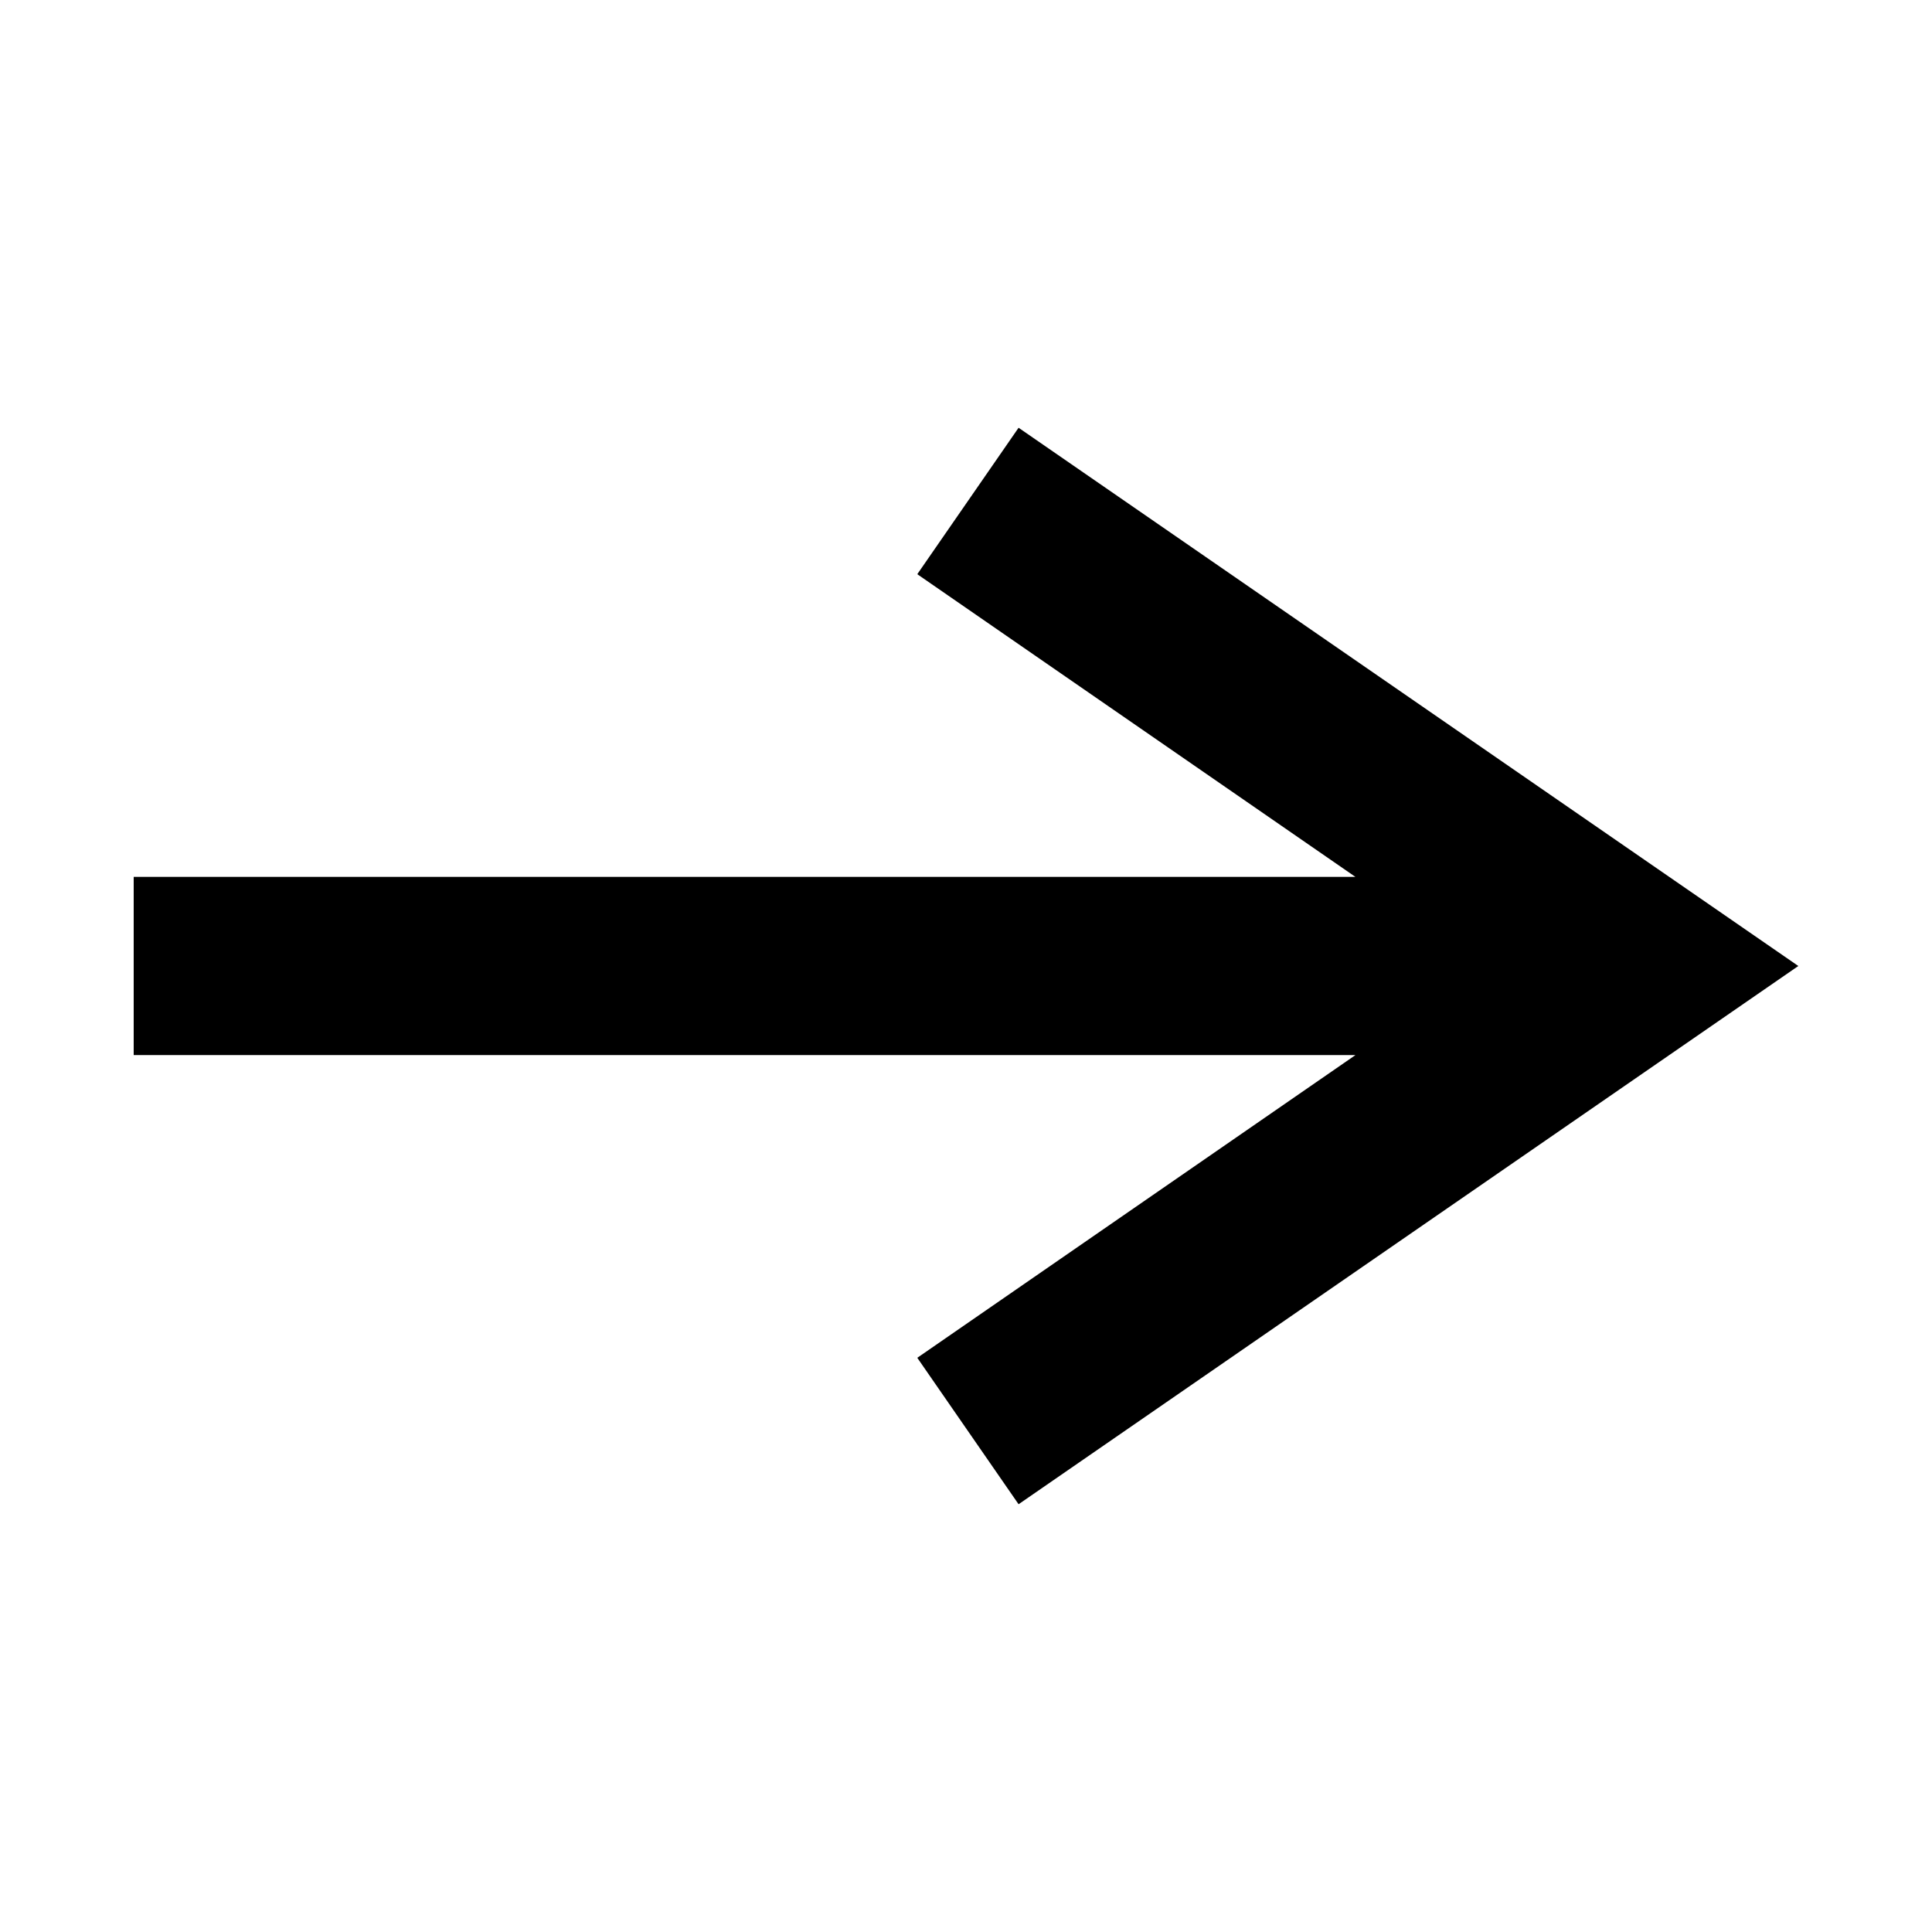
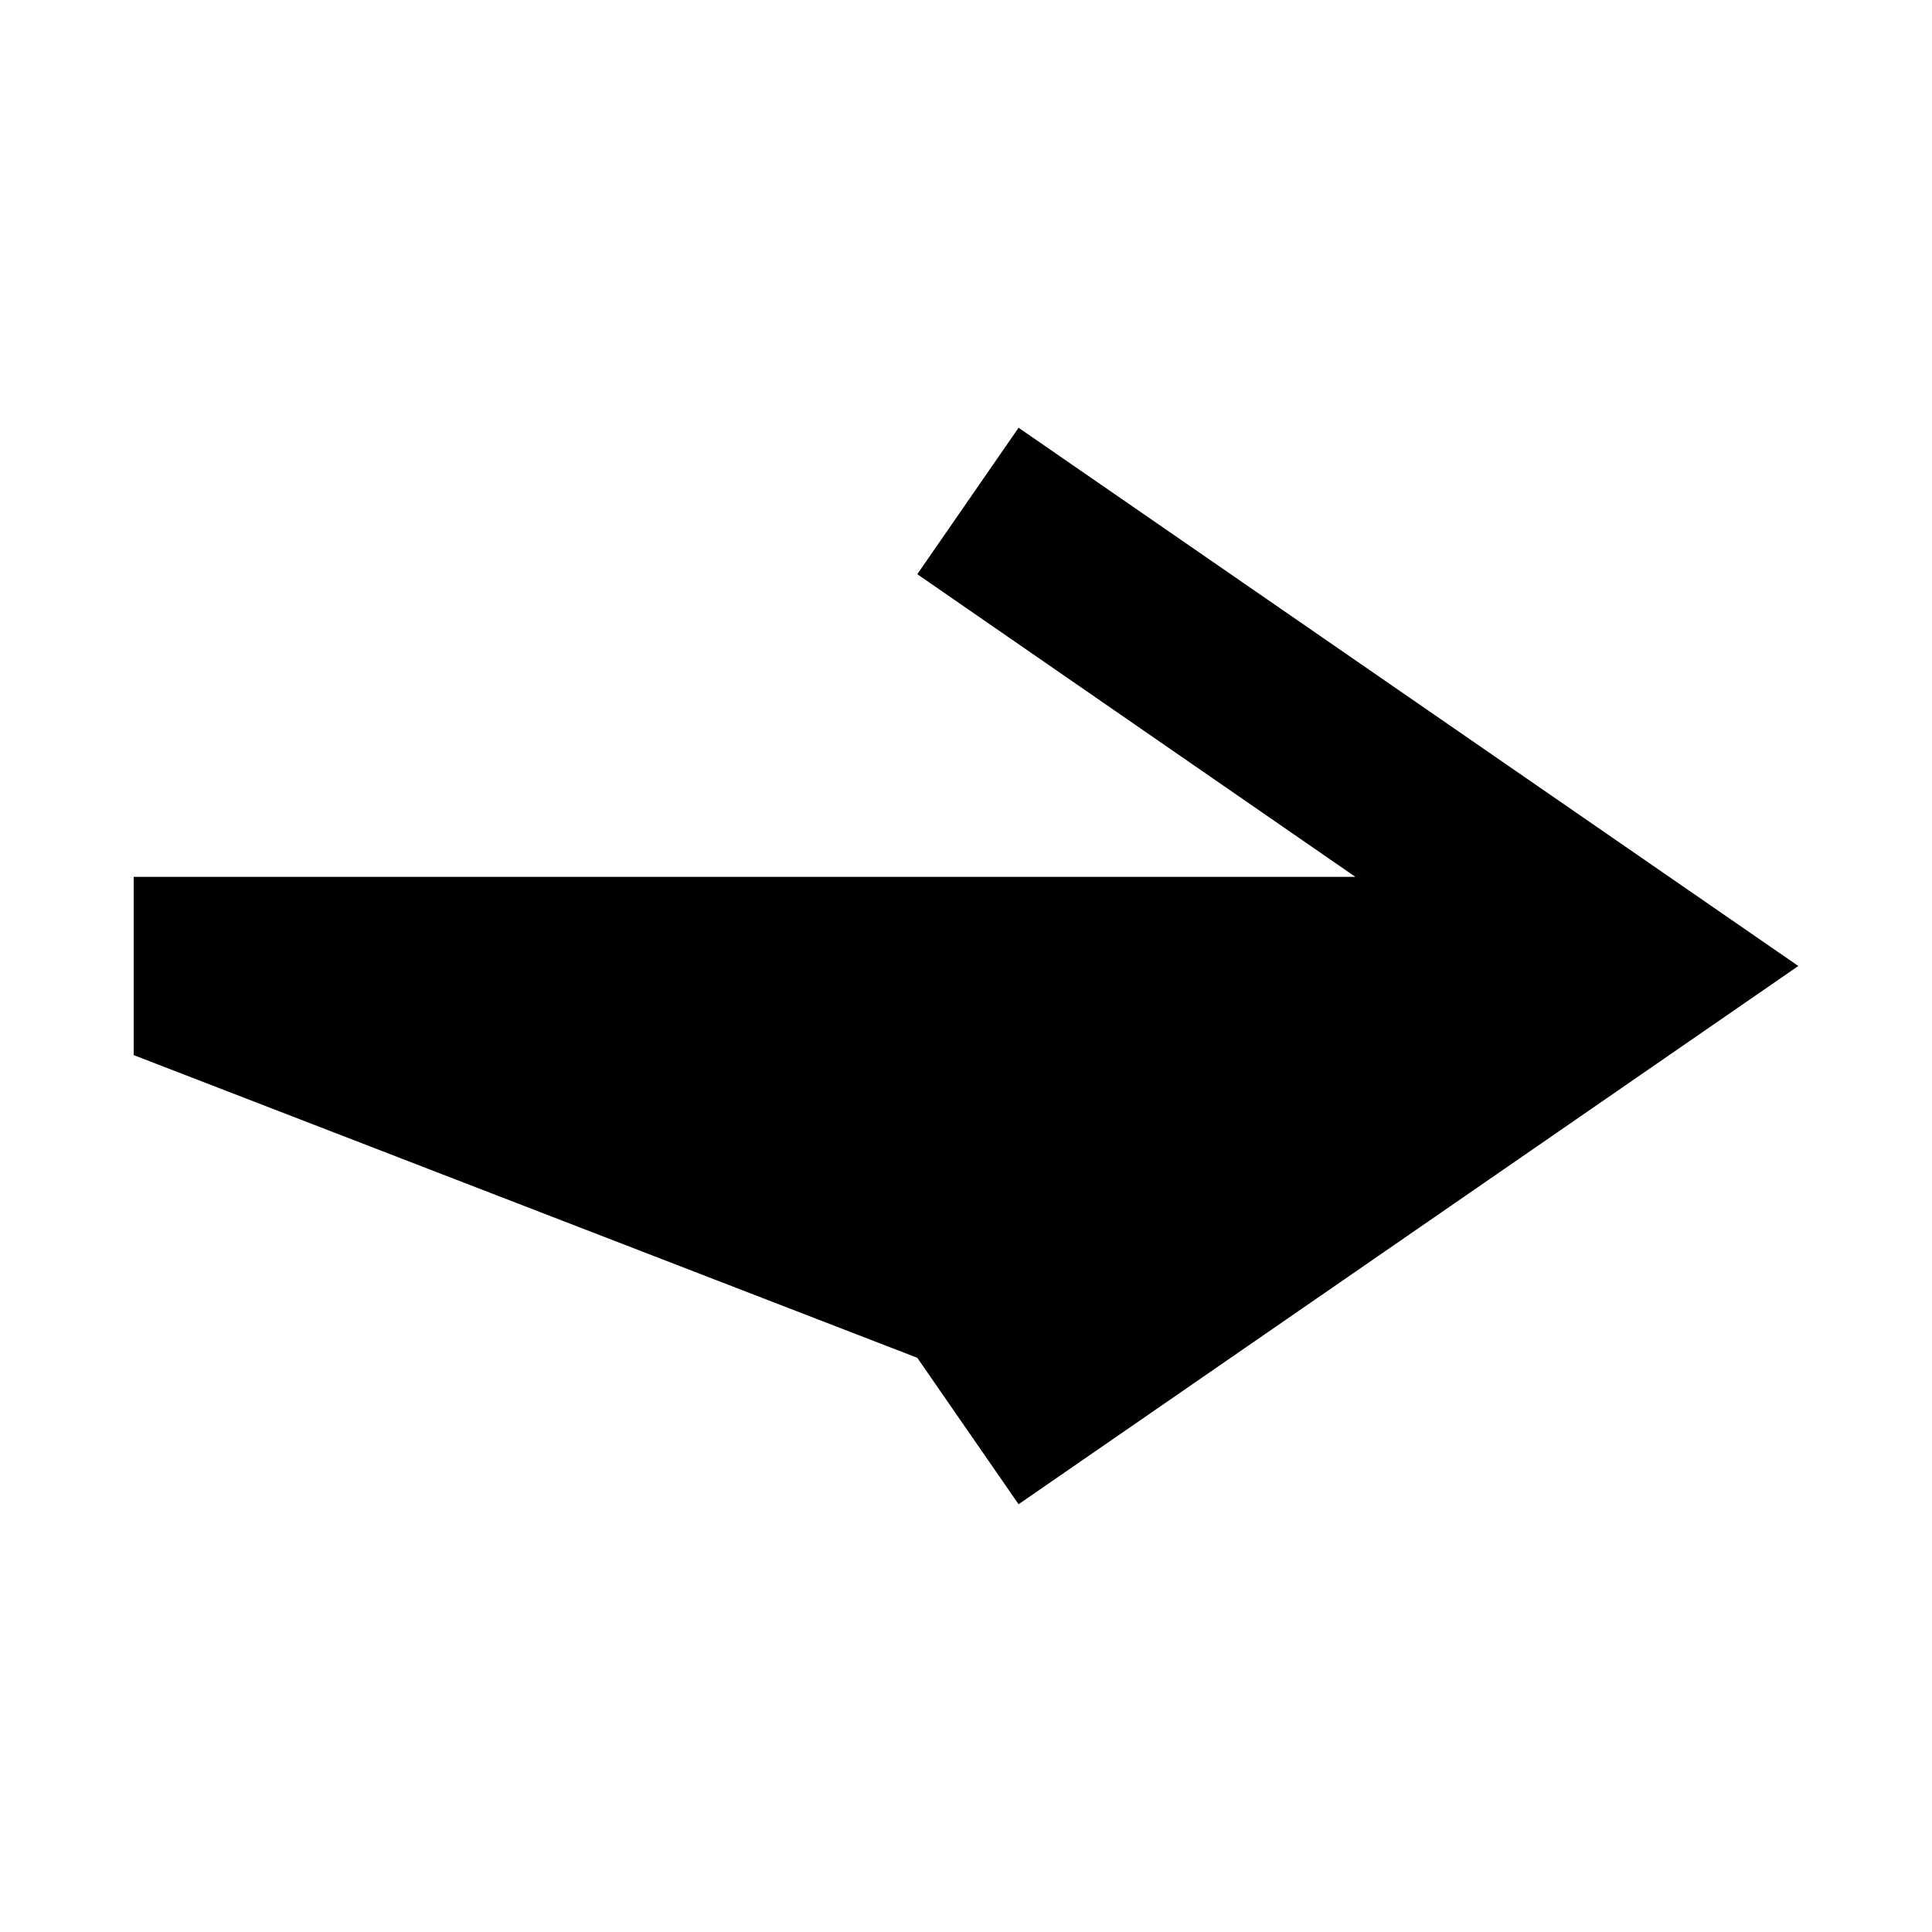
<svg xmlns="http://www.w3.org/2000/svg" fill="#000000" width="800px" height="800px" version="1.1" viewBox="144 144 512 512">
-   <path d="m387.09 503.83 26.844 38.809 206.64-142.64-206.64-142.64-26.844 38.809 116.11 80.215h-323.77v47.23h323.77z" />
+   <path d="m387.09 503.83 26.844 38.809 206.64-142.64-206.64-142.64-26.844 38.809 116.11 80.215h-323.77v47.23z" />
</svg>